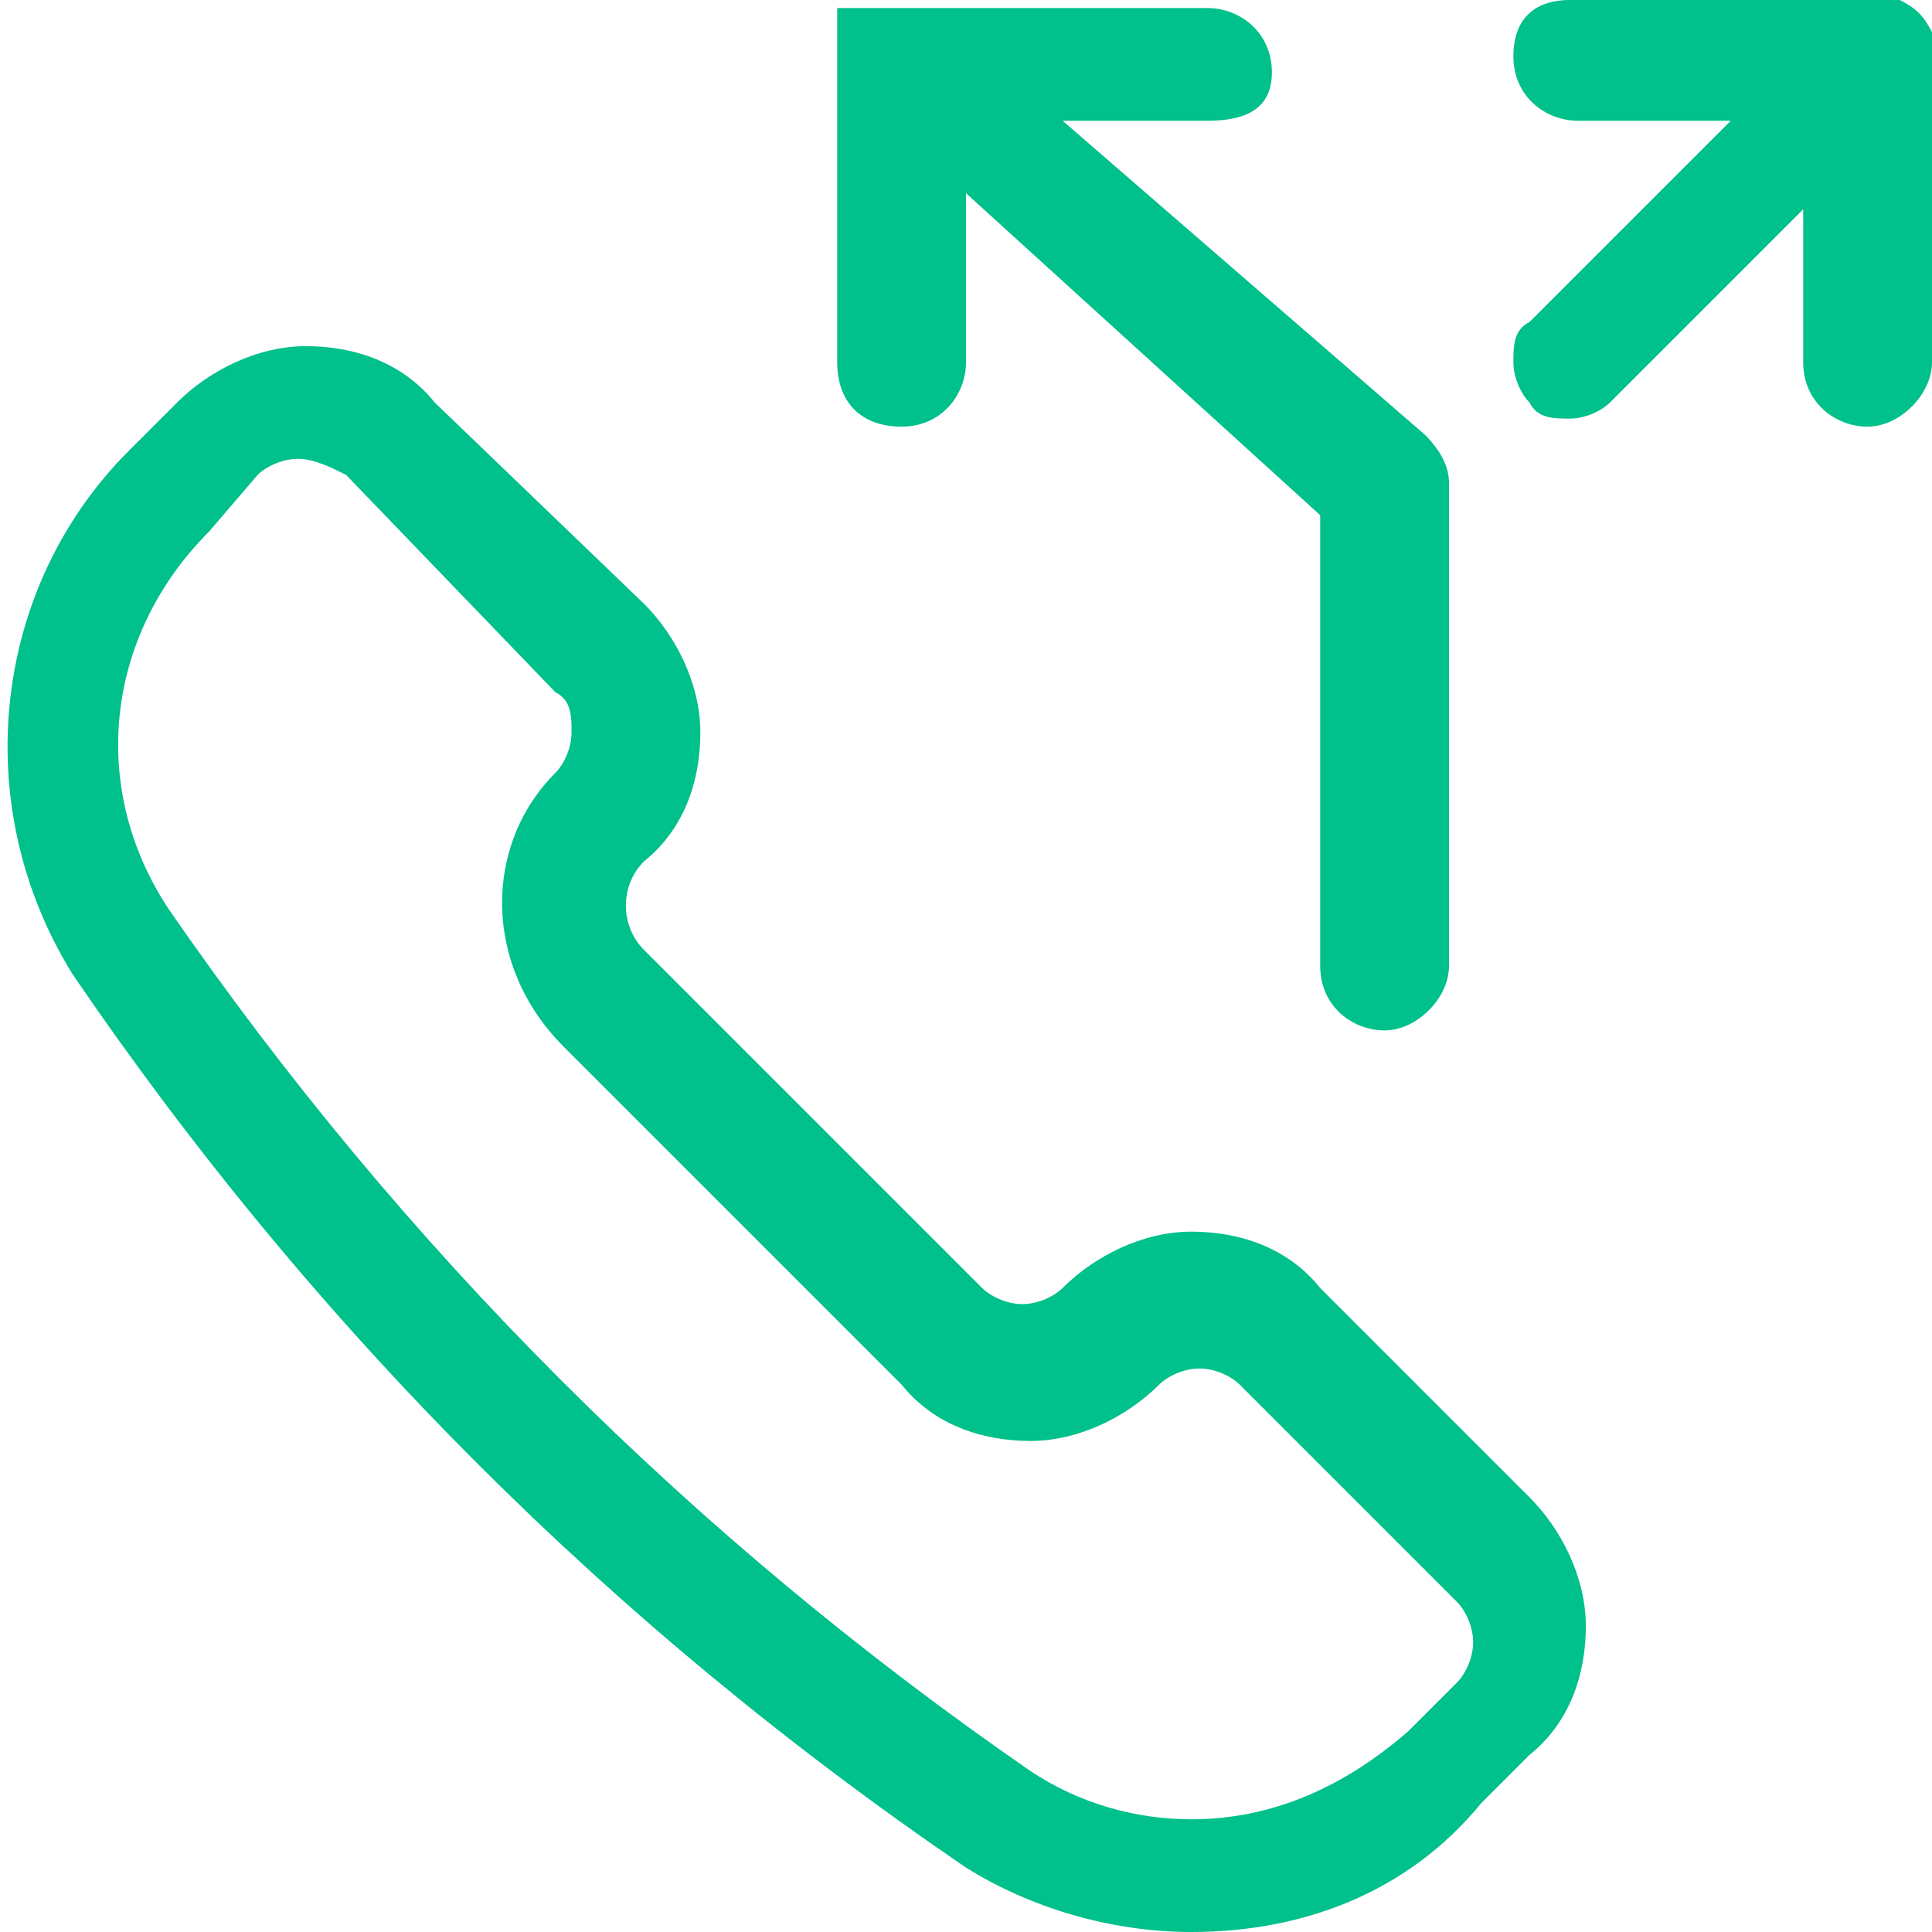
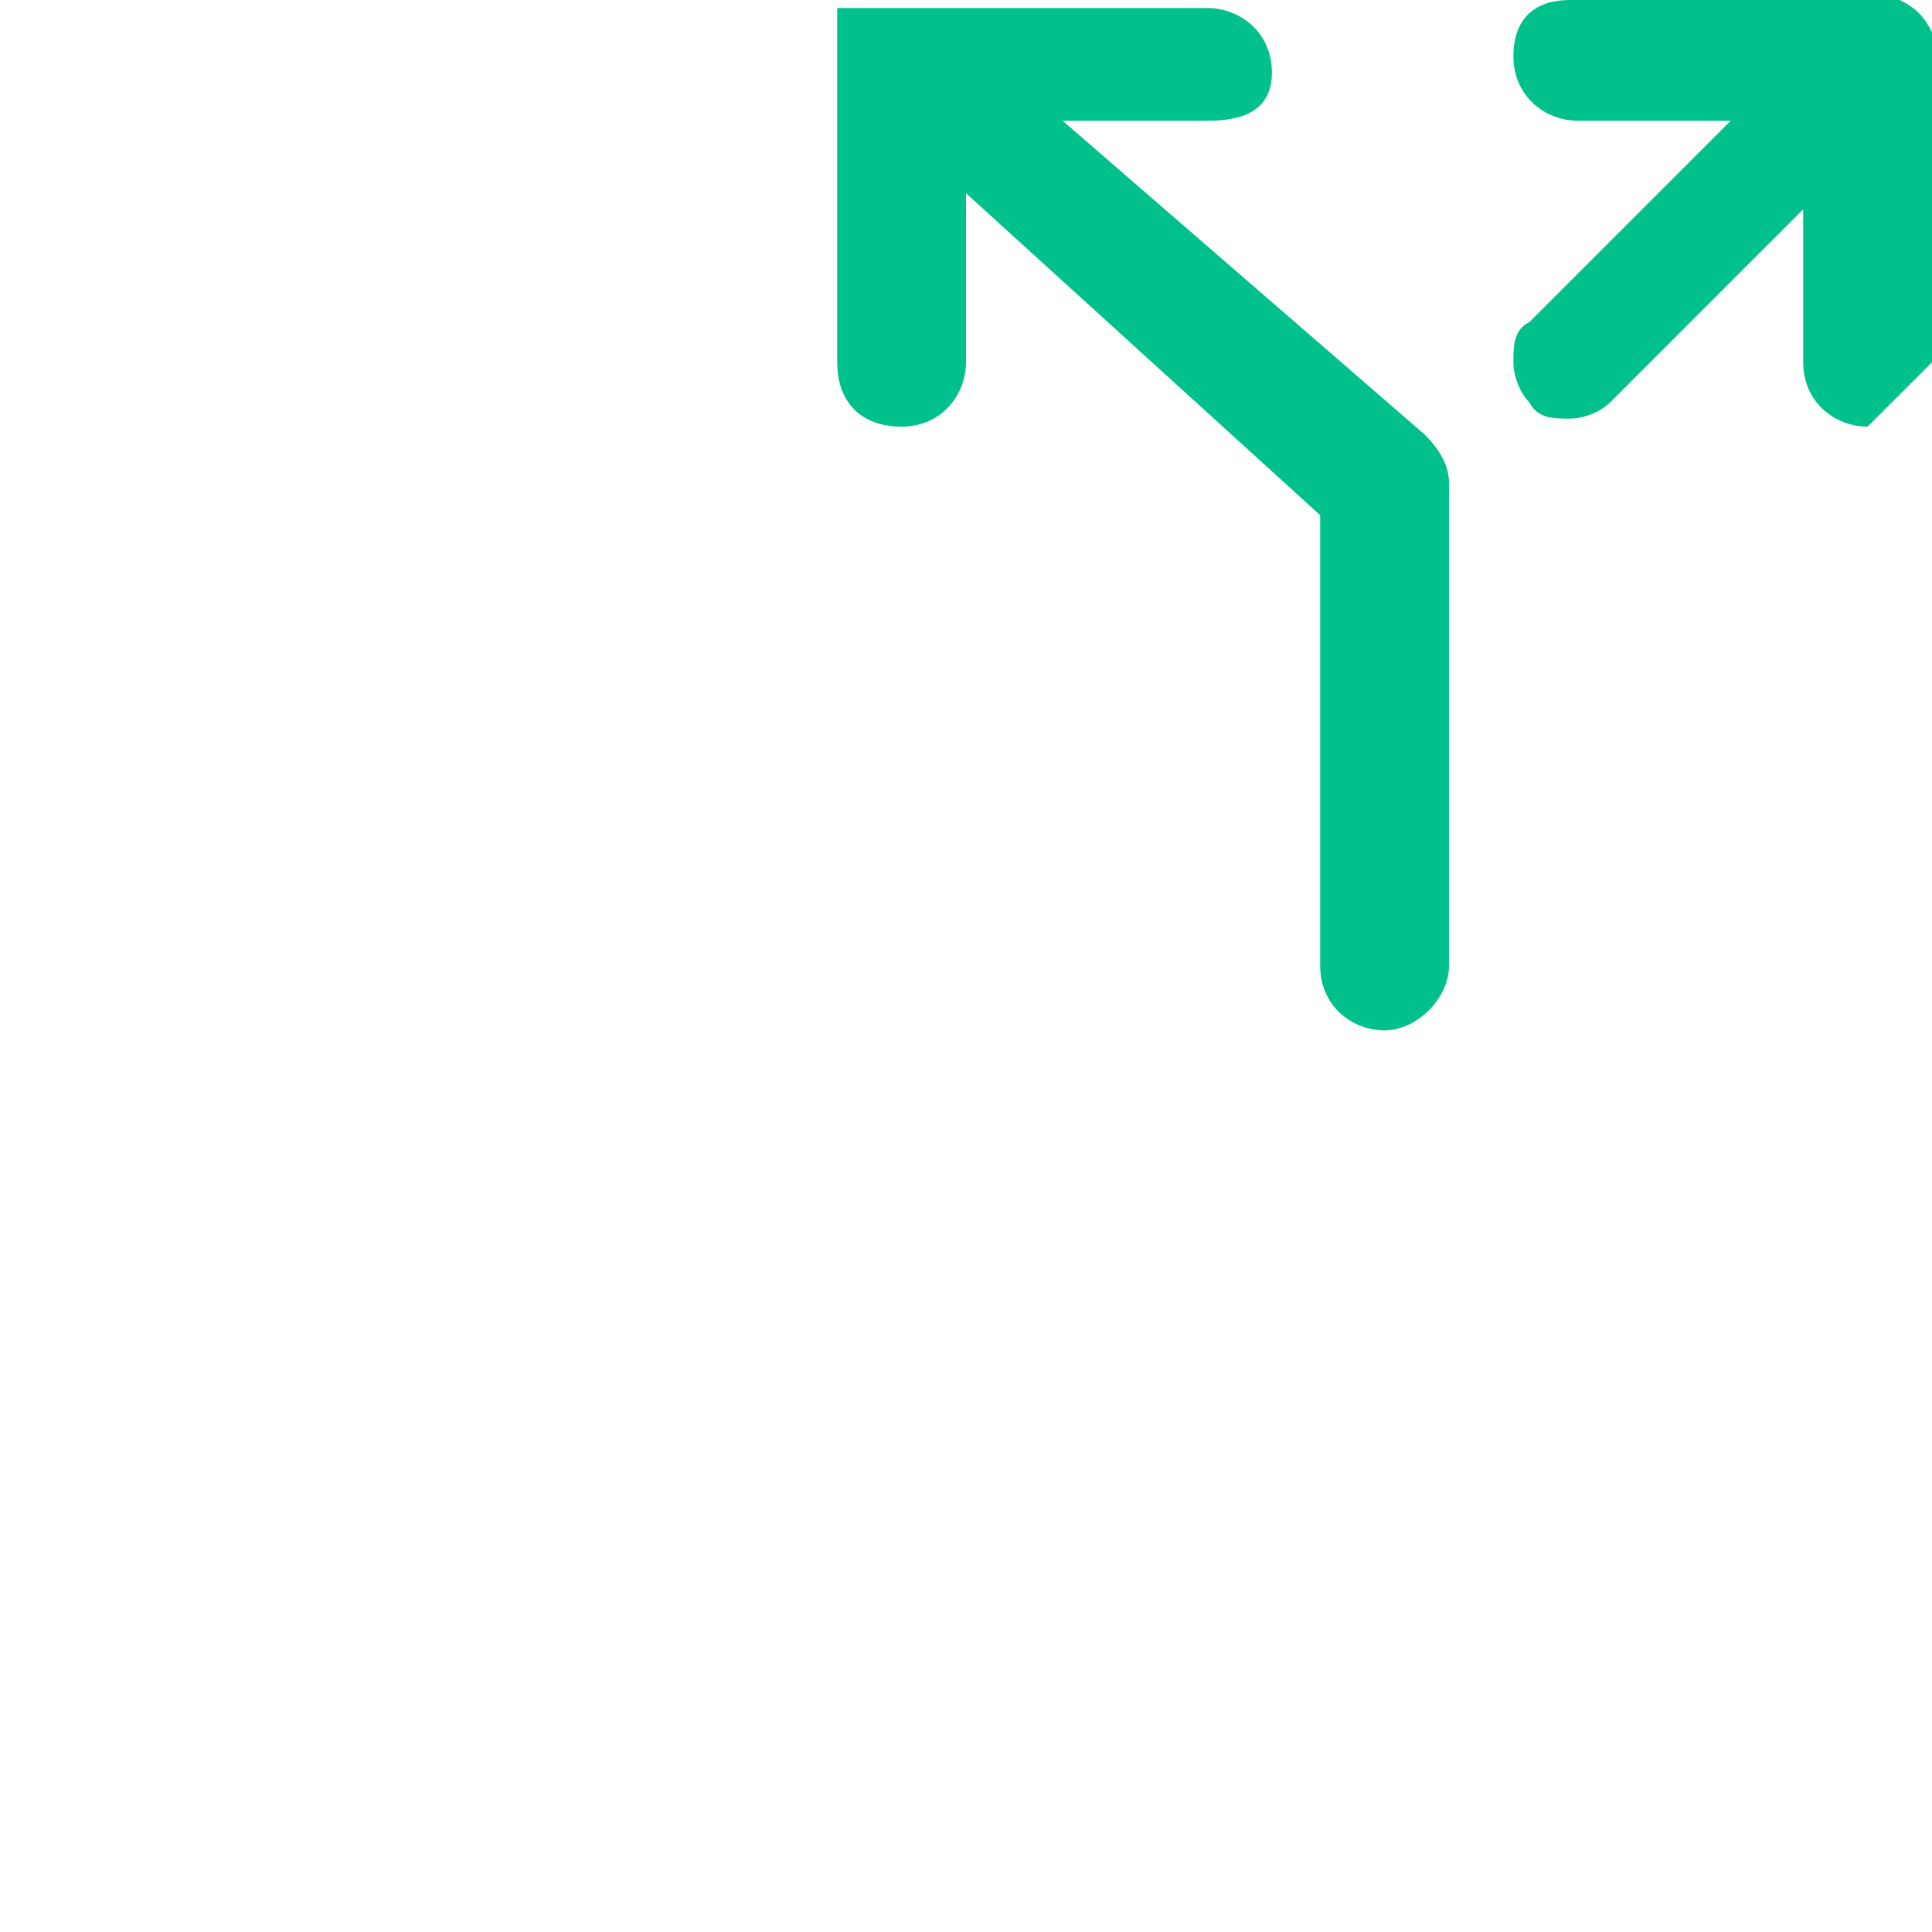
<svg xmlns="http://www.w3.org/2000/svg" version="1.1" id="Layer_1" x="0px" y="0px" viewBox="0 0 24 24" style="enable-background:new 0 0 24 24;" xml:space="preserve">
  <style type="text/css">
	.st0{fill:#00C08B;}
</style>
  <g>
-     <path class="st0" d="M14.8,24c-1,0-2-0.3-2.8-0.8l0,0c-4.4-3-8.1-6.7-11.1-11.1c0,0,0,0,0,0c-1.3-2.1-1-4.8,0.7-6.5l0.6-0.6   c0.4-0.4,1-0.7,1.6-0.7c0.6,0,1.2,0.2,1.6,0.7L8,7.5c0.4,0.4,0.7,1,0.7,1.6c0,0.6-0.2,1.2-0.7,1.6c-0.3,0.3-0.3,0.8,0,1.1l4.2,4.2   c0.1,0.1,0.3,0.2,0.5,0.2s0.4-0.1,0.5-0.2c0.4-0.4,1-0.7,1.6-0.7s1.2,0.2,1.6,0.7l2.6,2.6c0.4,0.4,0.7,1,0.7,1.6s-0.2,1.2-0.7,1.6   l-0.6,0.6C17.5,23.5,16.2,24,14.8,24L14.8,24z M3.7,5.7c-0.2,0-0.4,0.1-0.5,0.2L2.6,6.6c-1.3,1.3-1.5,3.2-0.5,4.7   c2.9,4.2,6.5,7.8,10.7,10.7c0,0,0,0,0,0c0.6,0.4,1.3,0.6,2,0.6c1,0,1.9-0.4,2.7-1.1l0.6-0.6c0.1-0.1,0.2-0.3,0.2-0.5   c0-0.2-0.1-0.4-0.2-0.5l-2.7-2.7c-0.1-0.1-0.3-0.2-0.5-0.2s-0.4,0.1-0.5,0.2c-0.4,0.4-1,0.7-1.6,0.7c-0.6,0-1.2-0.2-1.6-0.7   l-4.2-4.2C6,12,6,10.5,6.9,9.6c0.1-0.1,0.2-0.3,0.2-0.5S7.1,8.7,6.9,8.6L4.3,5.9C4.1,5.8,3.9,5.7,3.7,5.7z" />
    <path class="st0" d="M17.2,12.8c-0.4,0-0.8-0.3-0.8-0.8V6.4L12,2.4v2.1c0,0.4-0.3,0.8-0.8,0.8s-0.8-0.3-0.8-0.8V0.8c0,0,0,0,0-0.1   c0,0,0,0,0-0.1c0,0,0,0,0-0.1c0,0,0,0,0-0.1c0,0,0,0,0-0.1c0,0,0,0,0-0.1c0,0,0,0,0-0.1c0,0,0,0,0,0c0,0,0,0,0,0c0,0,0,0,0,0   c0,0,0,0,0.1,0c0,0,0,0,0.1,0c0,0,0,0,0.1,0c0,0,0,0,0.1,0c0,0,0.1,0,0.1,0c0,0,0,0,0.1,0c0,0,0,0,0.1,0c0,0,0,0,0,0H15   c0.4,0,0.8,0.3,0.8,0.8S15.4,1.5,15,1.5h-1.8l4.5,3.9C17.9,5.6,18,5.8,18,6v6C18,12.4,17.6,12.8,17.2,12.8z" />
-     <path class="st0" d="M23.2,5.3c-0.4,0-0.8-0.3-0.8-0.8V2.6L20,5c-0.1,0.1-0.3,0.2-0.5,0.2S19.1,5.2,19,5c-0.1-0.1-0.2-0.3-0.2-0.5   S18.8,4.1,19,4l2.5-2.5h-1.9c-0.4,0-0.8-0.3-0.8-0.8S19.1,0,19.5,0h3.8c0.1,0,0.2,0,0.3,0c0,0,0,0,0,0c0.2,0.1,0.3,0.2,0.4,0.4   c0,0,0,0,0,0c0,0.1,0,0.2,0,0.3v3.8C24,4.9,23.6,5.3,23.2,5.3z" />
+     <path class="st0" d="M23.2,5.3c-0.4,0-0.8-0.3-0.8-0.8V2.6L20,5c-0.1,0.1-0.3,0.2-0.5,0.2S19.1,5.2,19,5c-0.1-0.1-0.2-0.3-0.2-0.5   S18.8,4.1,19,4l2.5-2.5h-1.9c-0.4,0-0.8-0.3-0.8-0.8S19.1,0,19.5,0h3.8c0.1,0,0.2,0,0.3,0c0,0,0,0,0,0c0.2,0.1,0.3,0.2,0.4,0.4   c0,0,0,0,0,0c0,0.1,0,0.2,0,0.3v3.8z" />
  </g>
</svg>